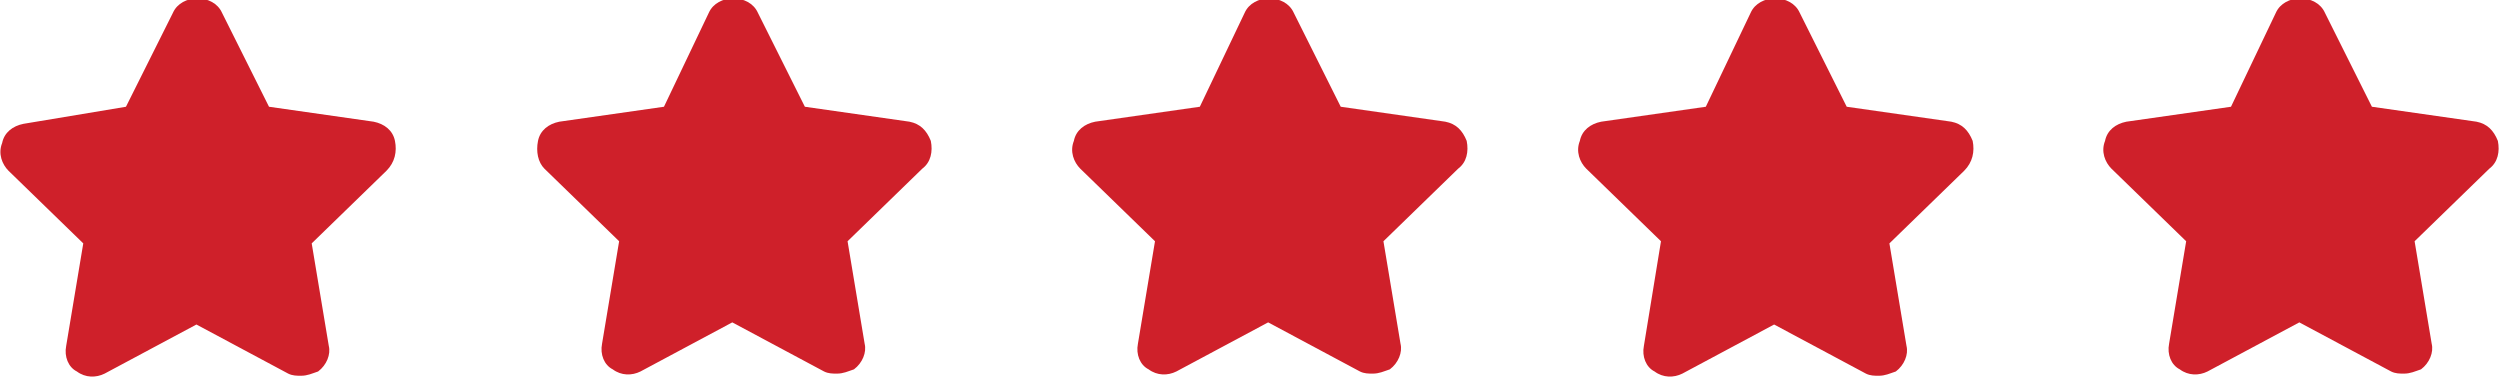
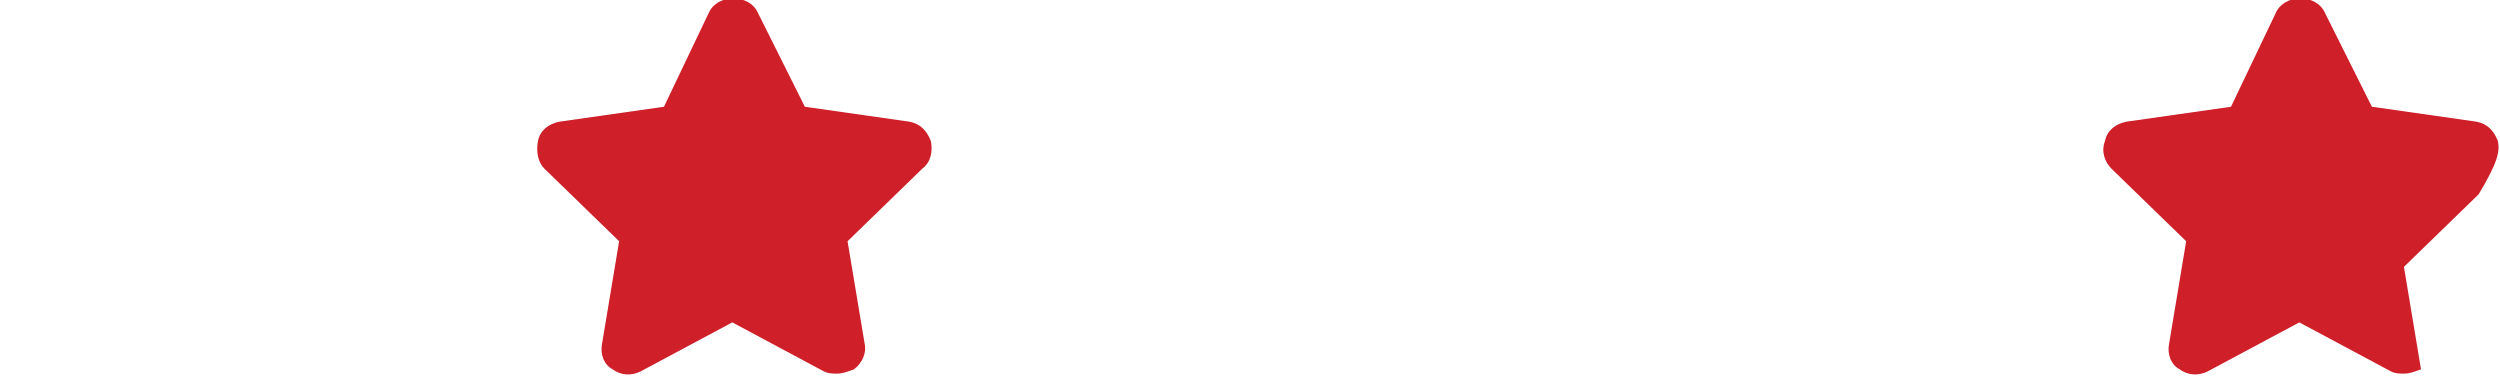
<svg xmlns="http://www.w3.org/2000/svg" version="1.1" id="Capa_1" x="0px" y="0px" viewBox="0 0 117.1 17.7" style="enable-background:new 0 0 117.1 17.7;" xml:space="preserve">
  <style type="text/css">
	.st0{fill:#CF202A;}
</style>
-   <path class="st0" d="M18.5,6.6c-0.1-0.5-0.5-0.8-1-0.9L12.6,5l-2.2-4.4c-0.4-0.9-1.9-0.9-2.3,0L5.9,5L1.1,5.8  c-0.5,0.1-0.9,0.4-1,0.9c-0.2,0.5,0,1,0.3,1.3l3.5,3.4l-0.8,4.8c-0.1,0.5,0.1,1,0.5,1.2c0.4,0.3,0.9,0.3,1.3,0.1l4.3-2.3l4.3,2.3  c0.2,0.1,0.4,0.1,0.6,0.1c0.3,0,0.5-0.1,0.8-0.2c0.4-0.3,0.6-0.8,0.5-1.2l-0.8-4.8l3.5-3.4C18.5,7.6,18.6,7.1,18.5,6.6L18.5,6.6z" />
  <path class="st0" d="M43.6,6.6c-0.2-0.5-0.5-0.8-1-0.9L37.7,5l-2.2-4.4c-0.4-0.9-1.9-0.9-2.3,0L31.1,5l-4.9,0.7  c-0.5,0.1-0.9,0.4-1,0.9c-0.1,0.5,0,1,0.3,1.3l3.5,3.4l-0.8,4.8c-0.1,0.5,0.1,1,0.5,1.2c0.4,0.3,0.9,0.3,1.3,0.1l4.3-2.3l4.3,2.3  c0.2,0.1,0.4,0.1,0.6,0.1c0.3,0,0.5-0.1,0.8-0.2c0.4-0.3,0.6-0.8,0.5-1.2l-0.8-4.8l3.5-3.4C43.6,7.6,43.7,7.1,43.6,6.6L43.6,6.6z" />
-   <path class="st0" d="M68.7,6.6c-0.2-0.5-0.5-0.8-1-0.9L62.8,5l-2.2-4.4c-0.4-0.9-1.9-0.9-2.3,0L56.2,5l-4.9,0.7  c-0.5,0.1-0.9,0.4-1,0.9c-0.2,0.5,0,1,0.3,1.3l3.5,3.4l-0.8,4.8c-0.1,0.5,0.1,1,0.5,1.2c0.4,0.3,0.9,0.3,1.3,0.1l4.3-2.3l4.3,2.3  c0.2,0.1,0.4,0.1,0.6,0.1c0.3,0,0.5-0.1,0.8-0.2c0.4-0.3,0.6-0.8,0.5-1.2l-0.8-4.8l3.5-3.4C68.7,7.6,68.8,7.1,68.7,6.6L68.7,6.6z" />
-   <path class="st0" d="M92.4,6.6c-0.2-0.5-0.5-0.8-1-0.9L86.5,5l-2.2-4.4c-0.4-0.9-1.9-0.9-2.3,0L79.9,5L75,5.7  c-0.5,0.1-0.9,0.4-1,0.9c-0.2,0.5,0,1,0.3,1.3l3.5,3.4L77,16.2c-0.1,0.5,0.1,1,0.5,1.2c0.4,0.3,0.9,0.3,1.3,0.1l4.3-2.3l4.3,2.3  c0.2,0.1,0.4,0.1,0.6,0.1c0.3,0,0.5-0.1,0.8-0.2c0.4-0.3,0.6-0.8,0.5-1.2l-0.8-4.8l3.5-3.4C92.4,7.6,92.5,7.1,92.4,6.6L92.4,6.6z" />
-   <path class="st0" d="M117,6.6c-0.2-0.5-0.5-0.8-1-0.9L111.1,5l-2.2-4.4c-0.4-0.9-1.9-0.9-2.3,0L104.5,5l-4.9,0.7  c-0.5,0.1-0.9,0.4-1,0.9c-0.2,0.5,0,1,0.3,1.3l3.5,3.4l-0.8,4.8c-0.1,0.5,0.1,1,0.5,1.2c0.4,0.3,0.9,0.3,1.3,0.1l4.3-2.3l4.3,2.3  c0.2,0.1,0.4,0.1,0.6,0.1c0.3,0,0.5-0.1,0.8-0.2c0.4-0.3,0.6-0.8,0.5-1.2l-0.8-4.8l3.5-3.4C117,7.6,117.1,7.1,117,6.6L117,6.6z" />
+   <path class="st0" d="M117,6.6c-0.2-0.5-0.5-0.8-1-0.9L111.1,5l-2.2-4.4c-0.4-0.9-1.9-0.9-2.3,0L104.5,5l-4.9,0.7  c-0.5,0.1-0.9,0.4-1,0.9c-0.2,0.5,0,1,0.3,1.3l3.5,3.4l-0.8,4.8c-0.1,0.5,0.1,1,0.5,1.2c0.4,0.3,0.9,0.3,1.3,0.1l4.3-2.3l4.3,2.3  c0.2,0.1,0.4,0.1,0.6,0.1c0.3,0,0.5-0.1,0.8-0.2l-0.8-4.8l3.5-3.4C117,7.6,117.1,7.1,117,6.6L117,6.6z" />
</svg>